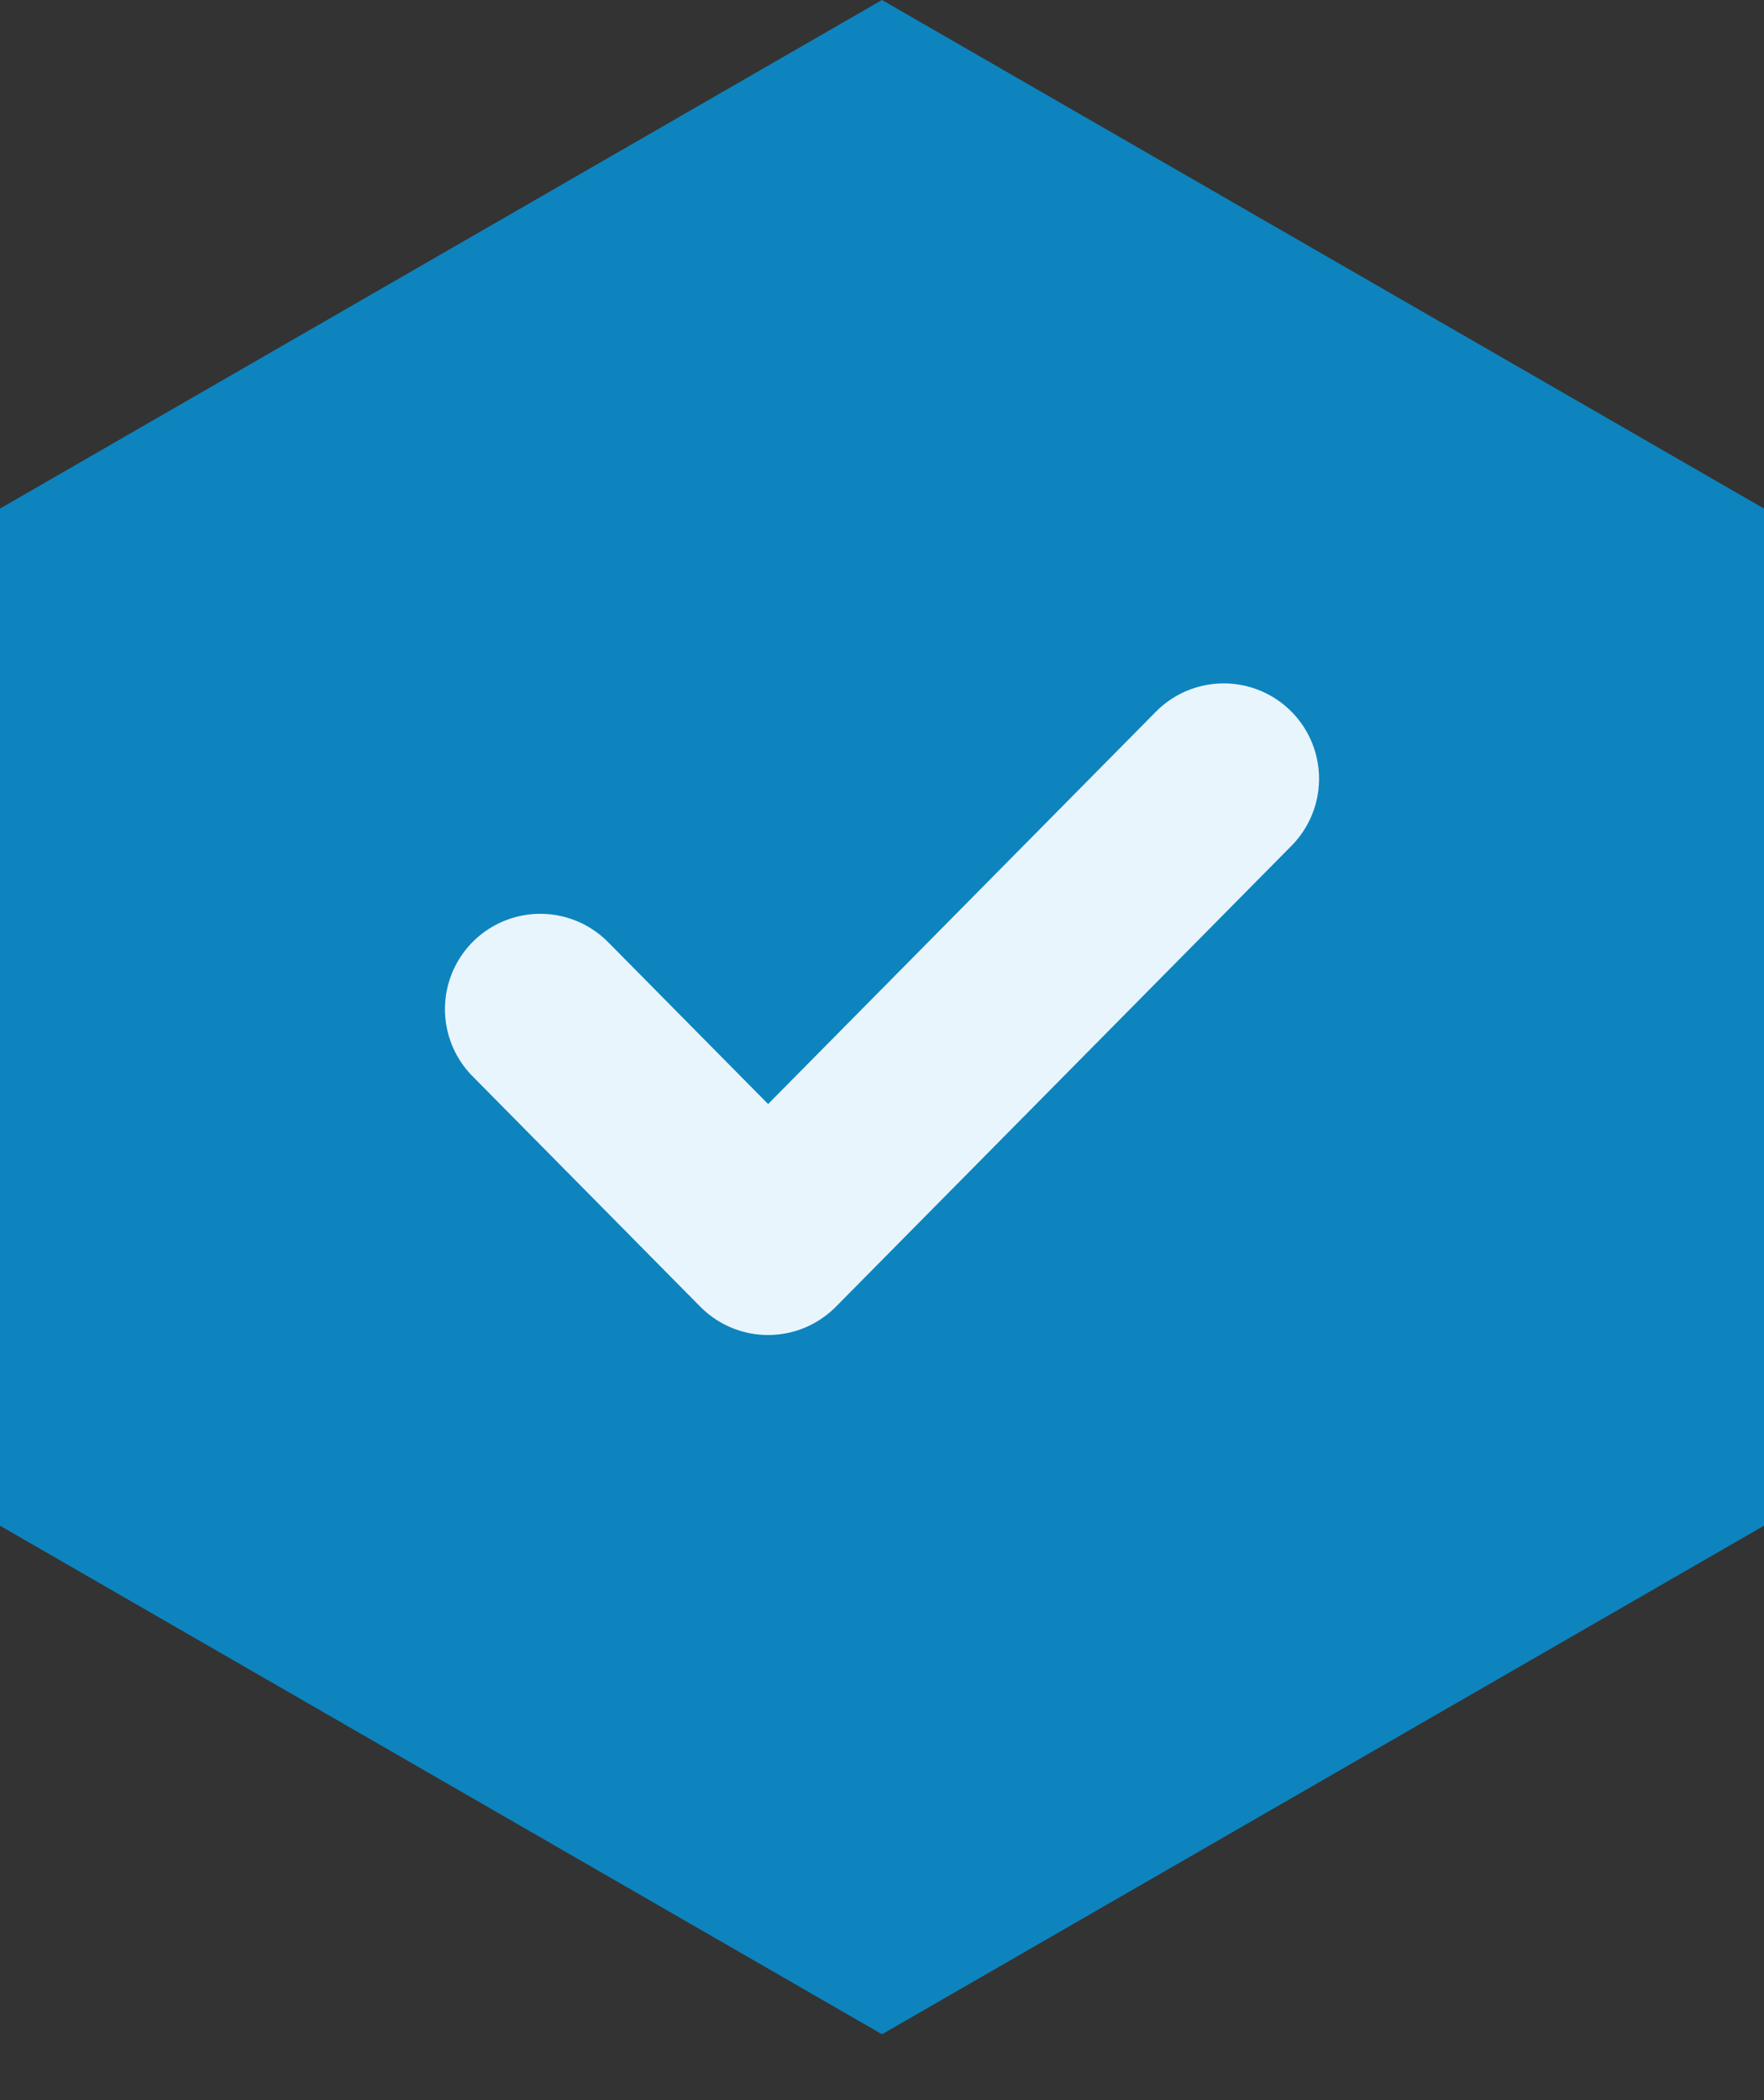
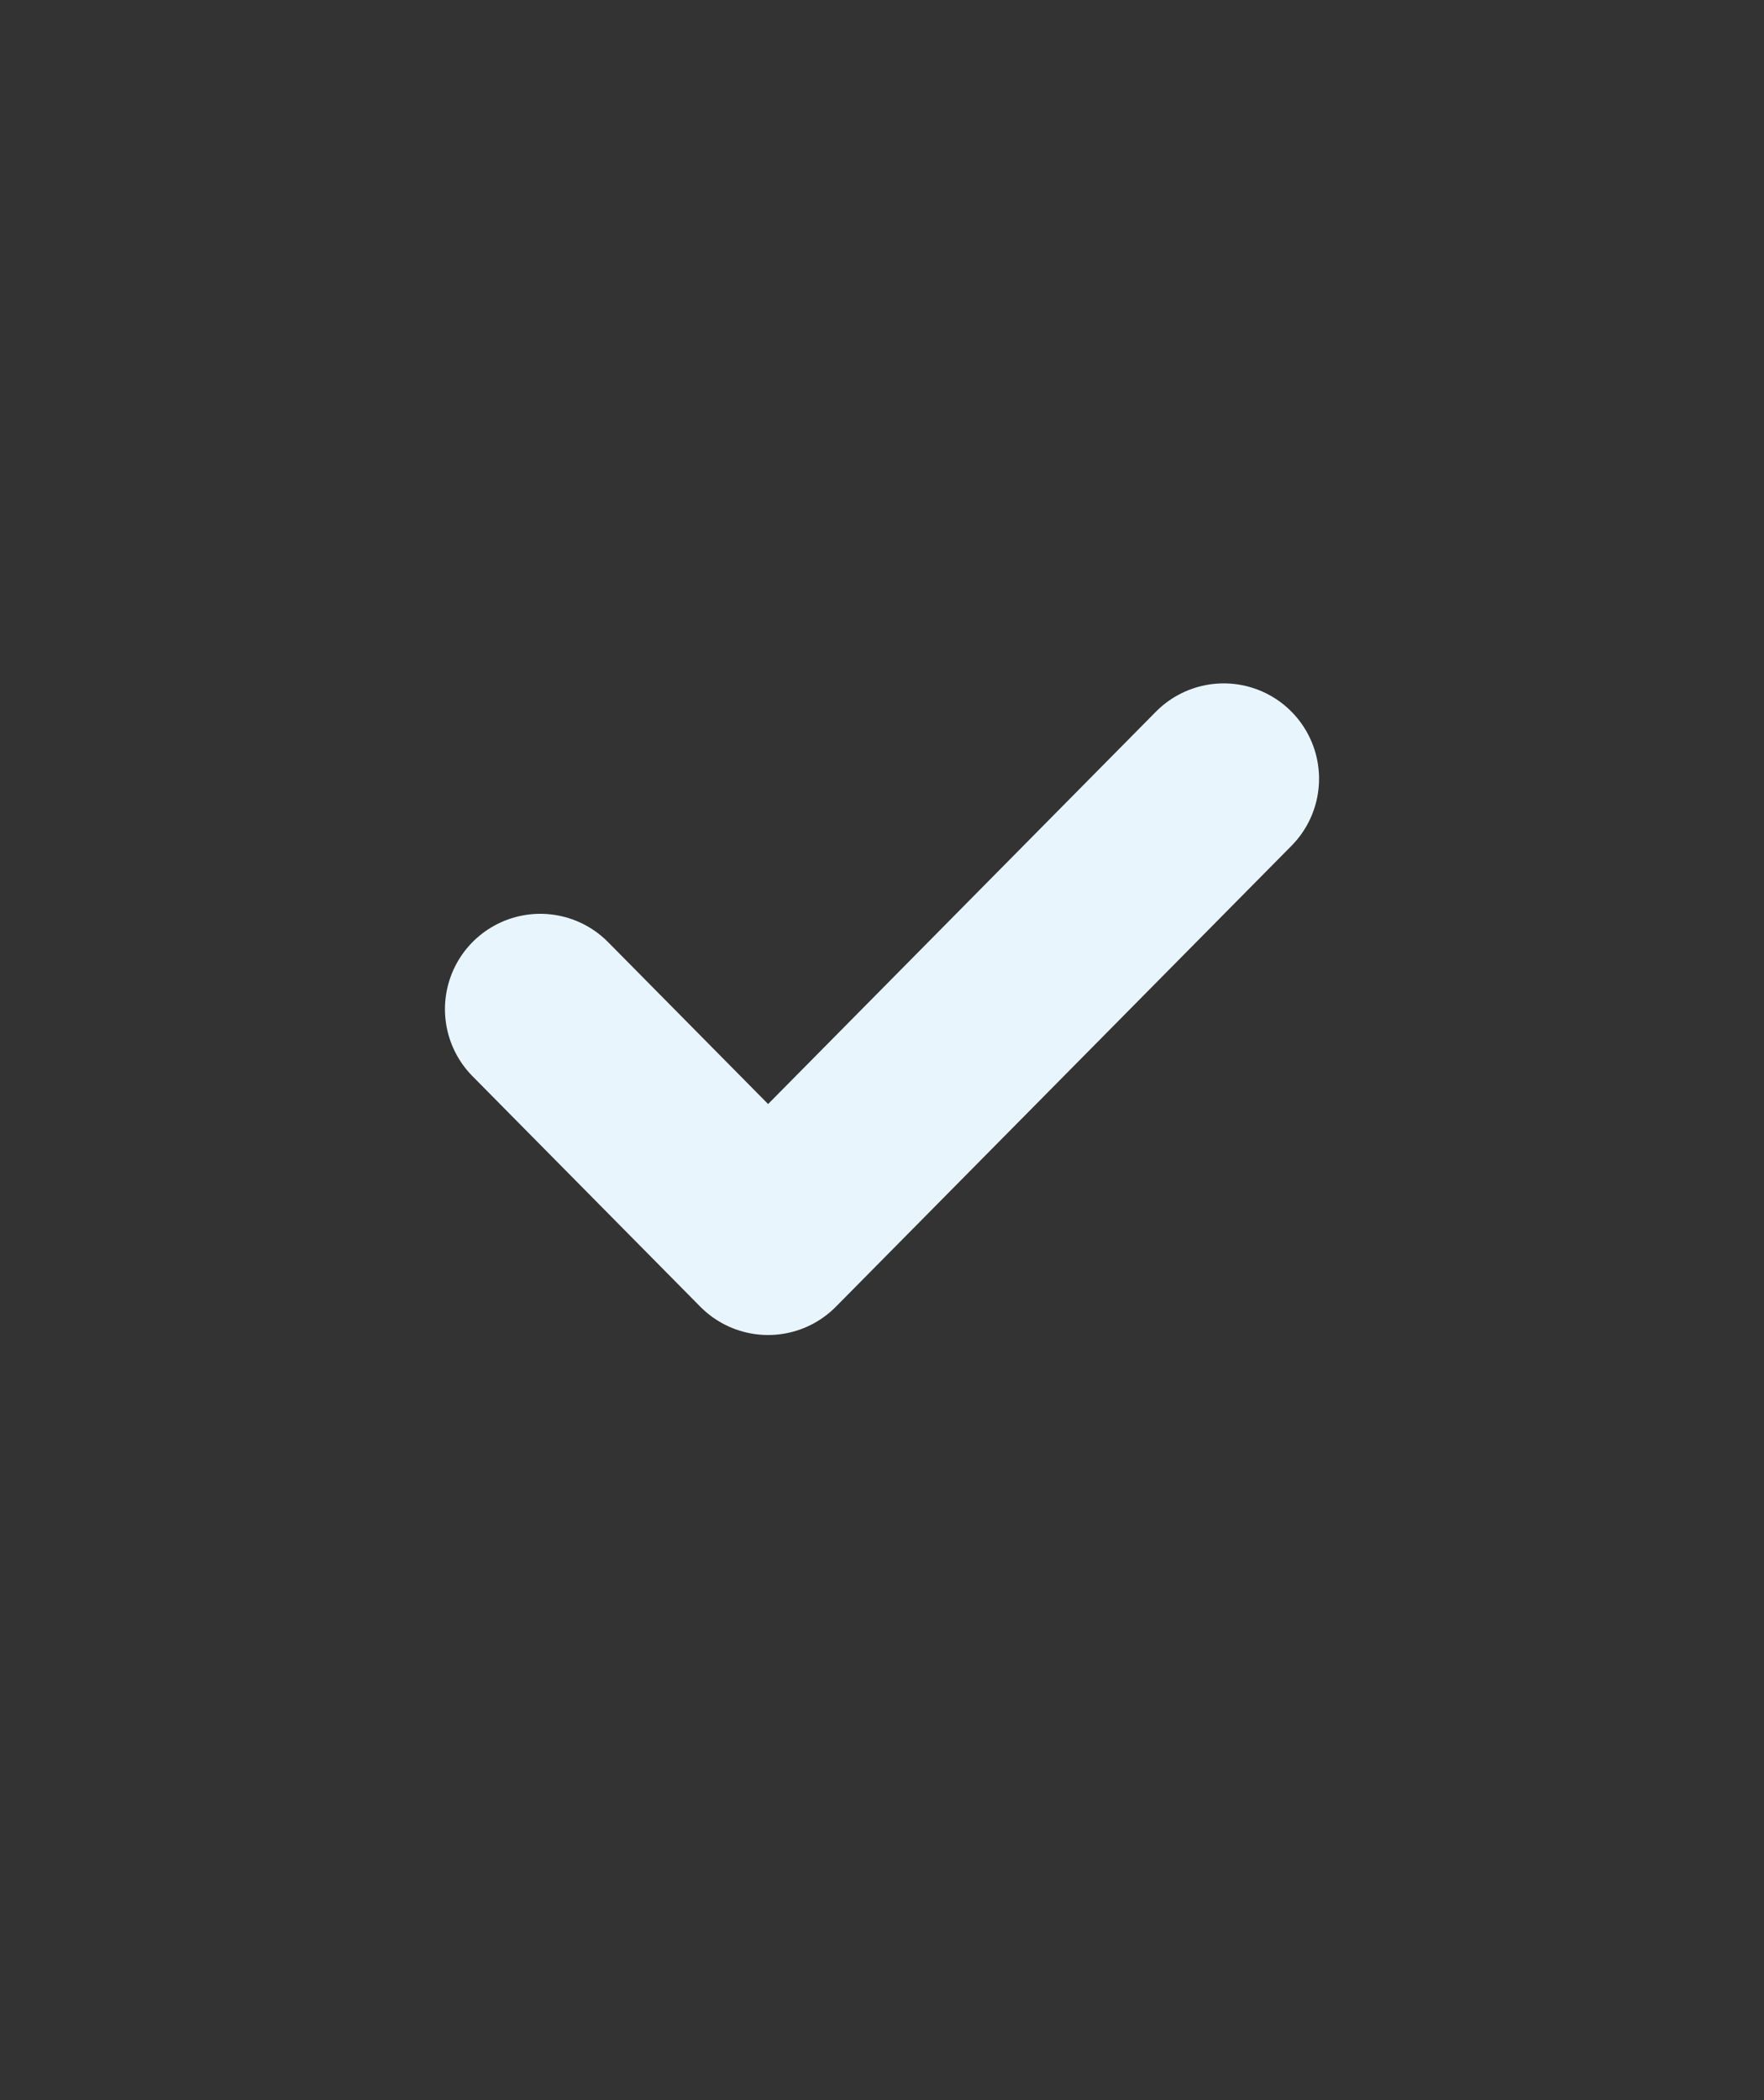
<svg xmlns="http://www.w3.org/2000/svg" width="21" height="25" viewBox="0 0 21 25" fill="none">
  <rect x="0" y="0" width="21" height="25" fill="#333333" stroke="none" />
-   <path d="M10.5 0L21 6.054V18.162L10.5 24.216L0 18.162V6.054L10.5 0Z" fill="#0D84BE" />
  <path d="M14.568 9.27L9.144 14.757L6.432 12.013" stroke="#E9F5FC" stroke-width="2.27" stroke-linecap="round" stroke-linejoin="round" />
</svg>